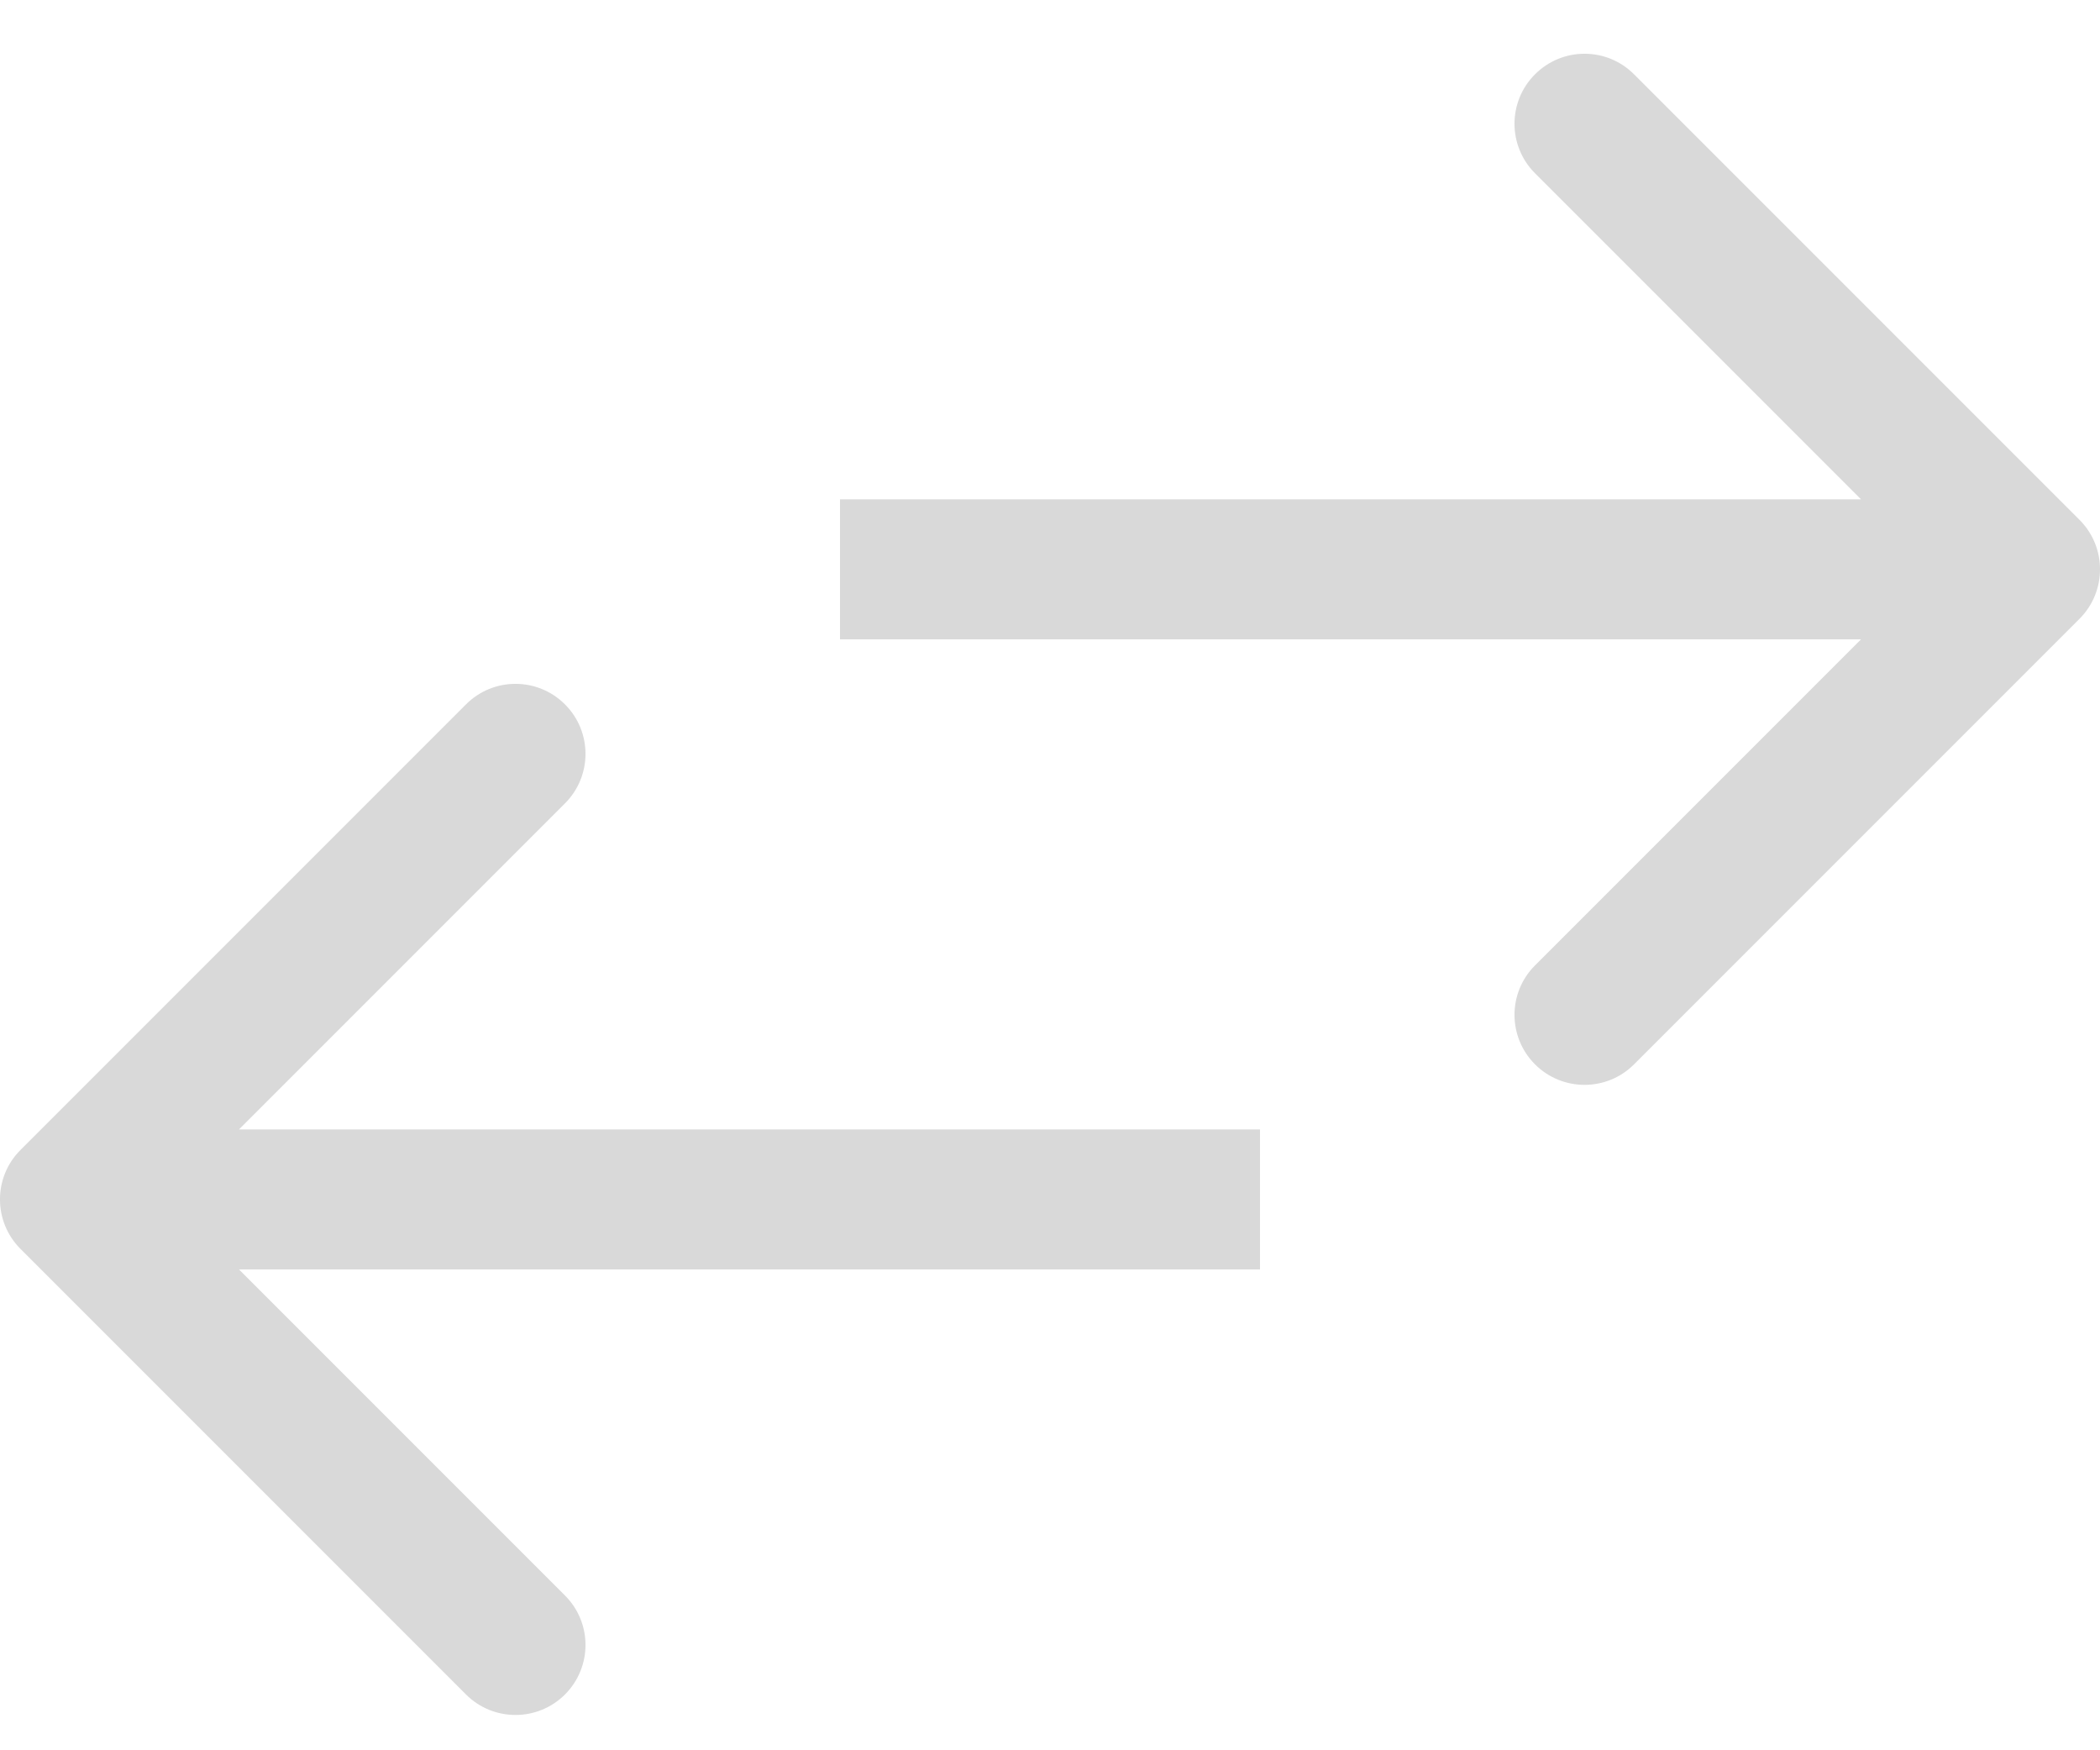
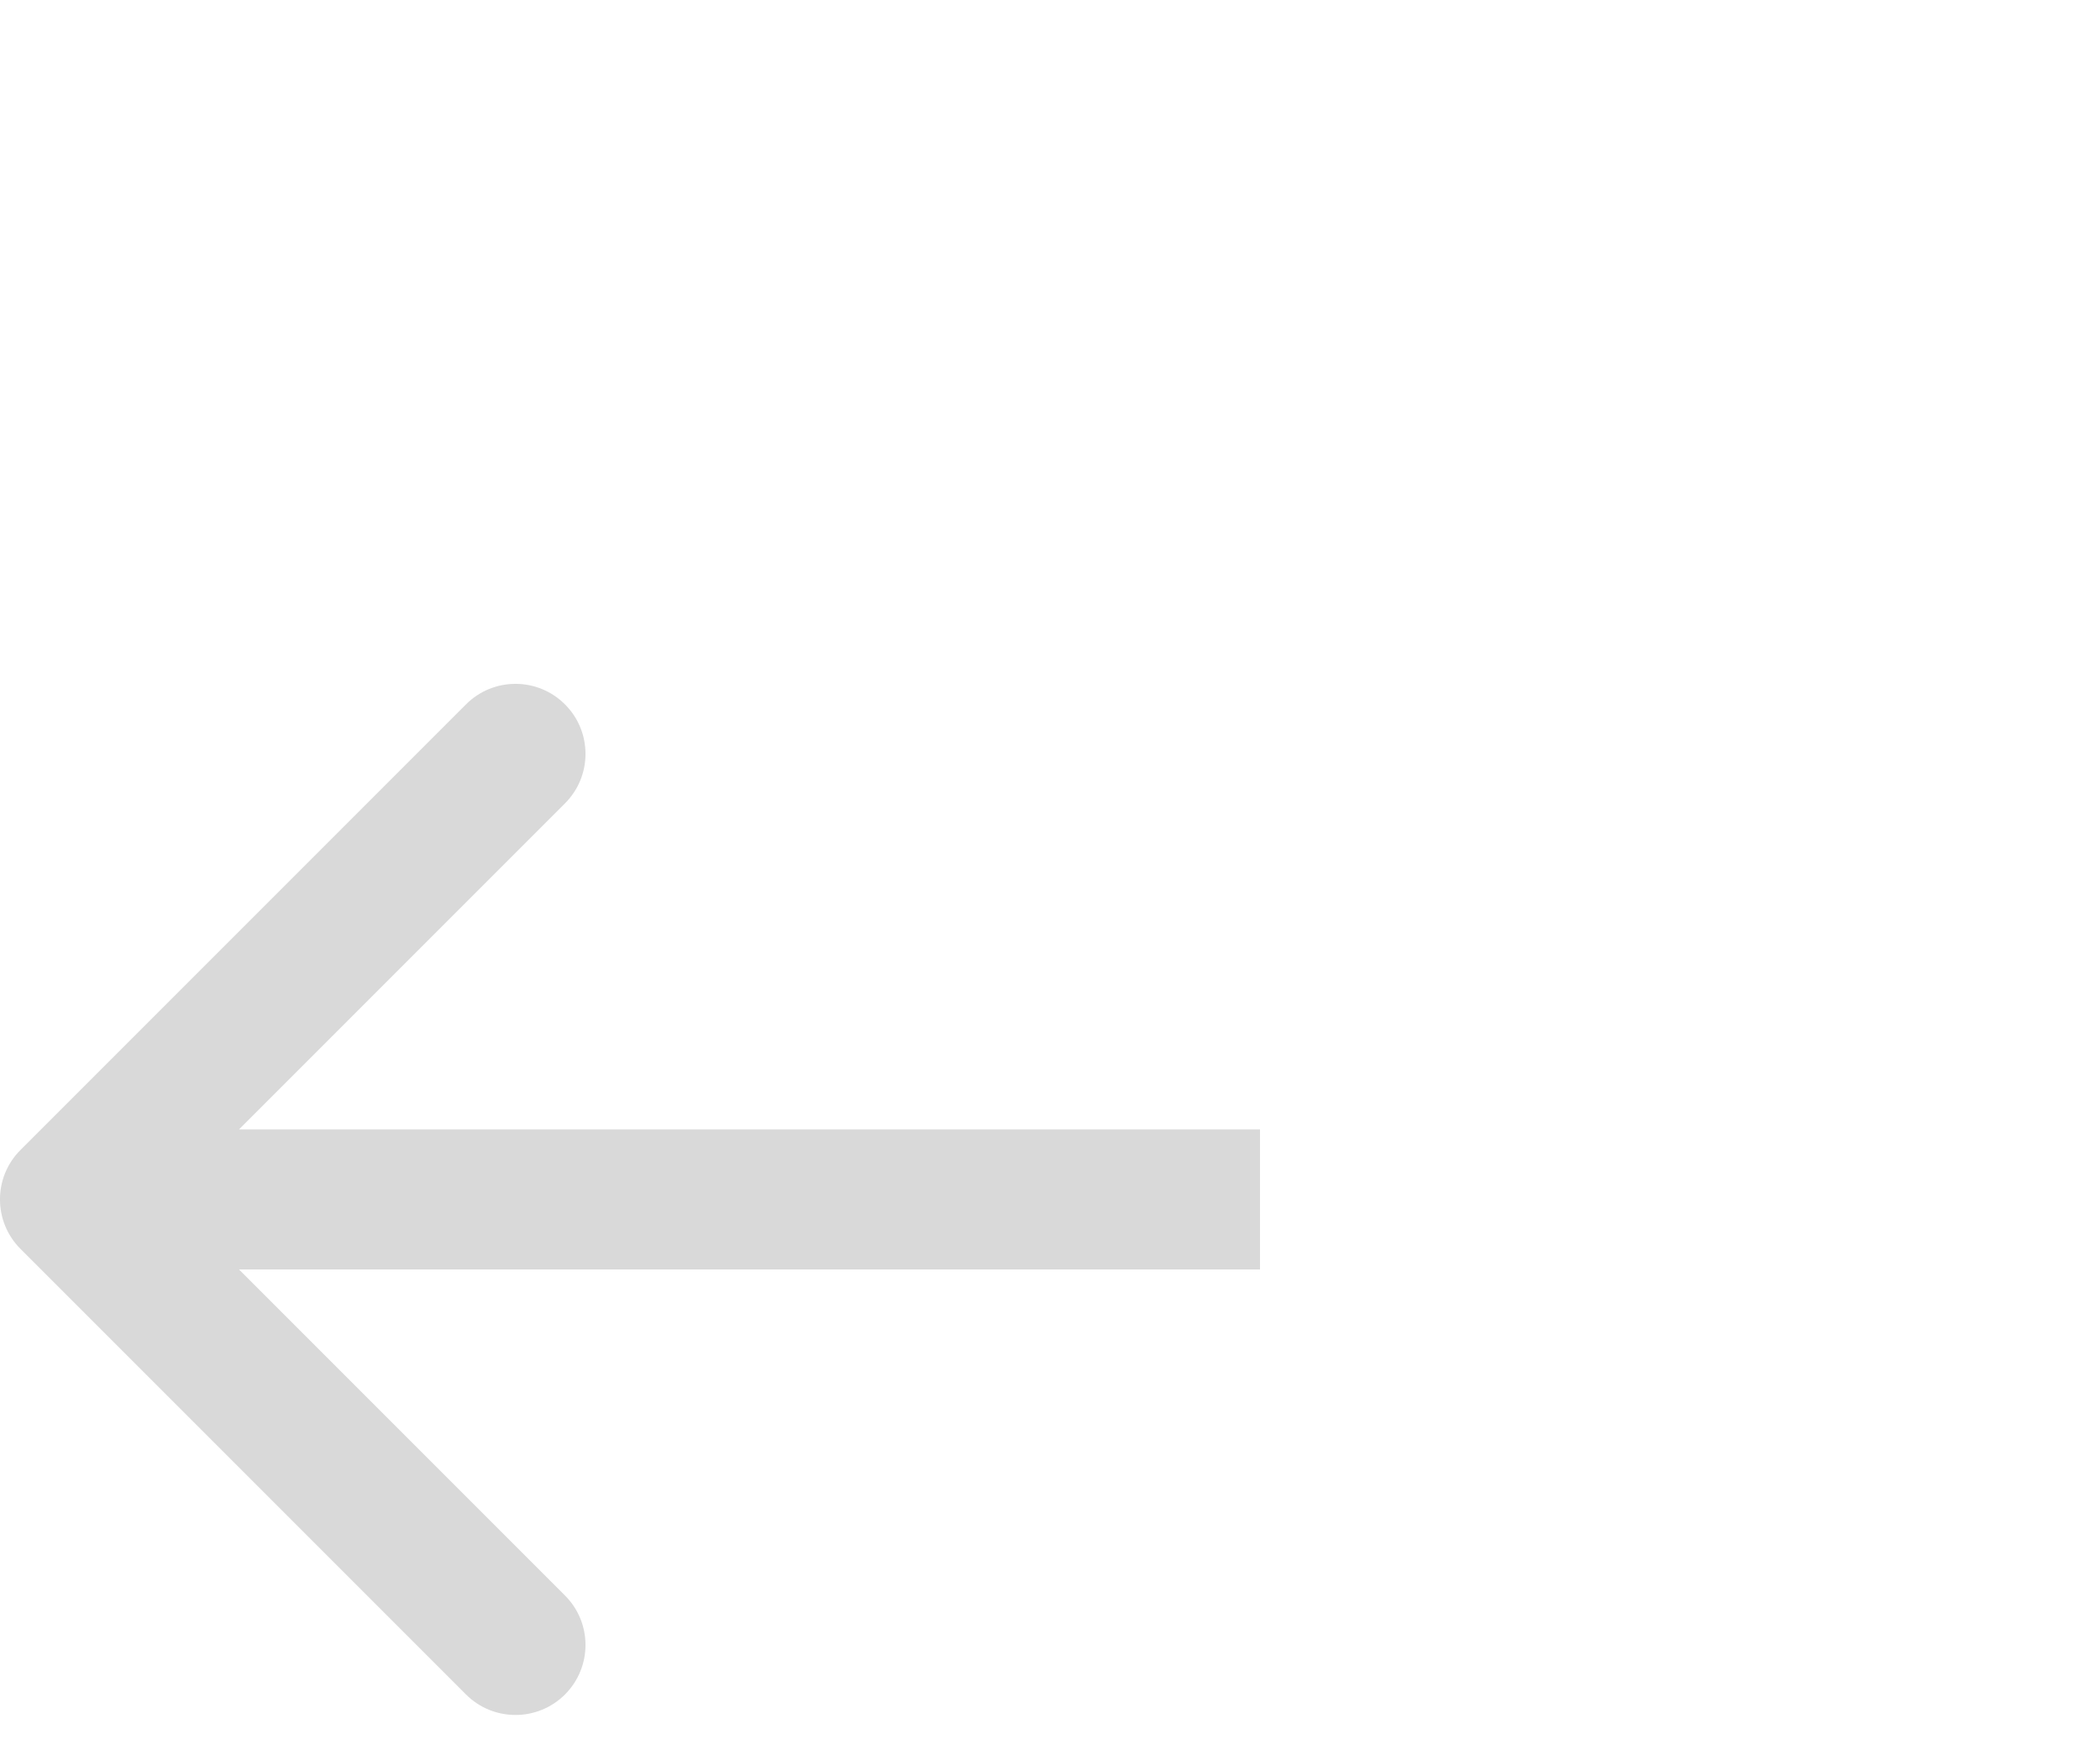
<svg xmlns="http://www.w3.org/2000/svg" width="30" height="25" viewBox="0 0 30 25" fill="none">
  <path d="M0.293 16.425C-0.098 16.815 -0.098 17.448 0.293 17.839L6.657 24.203C7.047 24.593 7.681 24.593 8.071 24.203C8.462 23.812 8.462 23.179 8.071 22.789L2.414 17.132L8.071 11.475C8.462 11.085 8.462 10.451 8.071 10.061C7.681 9.67 7.047 9.67 6.657 10.061L0.293 16.425ZM18 16.132L1 16.132V18.132L18 18.132V16.132Z" fill="black" fill-opacity="0.15" />
-   <path d="M29.707 8.839C30.098 8.448 30.098 7.815 29.707 7.425L23.343 1.061C22.953 0.67 22.32 0.67 21.929 1.061C21.538 1.451 21.538 2.084 21.929 2.475L27.586 8.132L21.929 13.789C21.538 14.179 21.538 14.812 21.929 15.203C22.32 15.593 22.953 15.593 23.343 15.203L29.707 8.839ZM12 9.132H29V7.132L12 7.132V9.132Z" fill="black" fill-opacity="0.15" />
</svg>